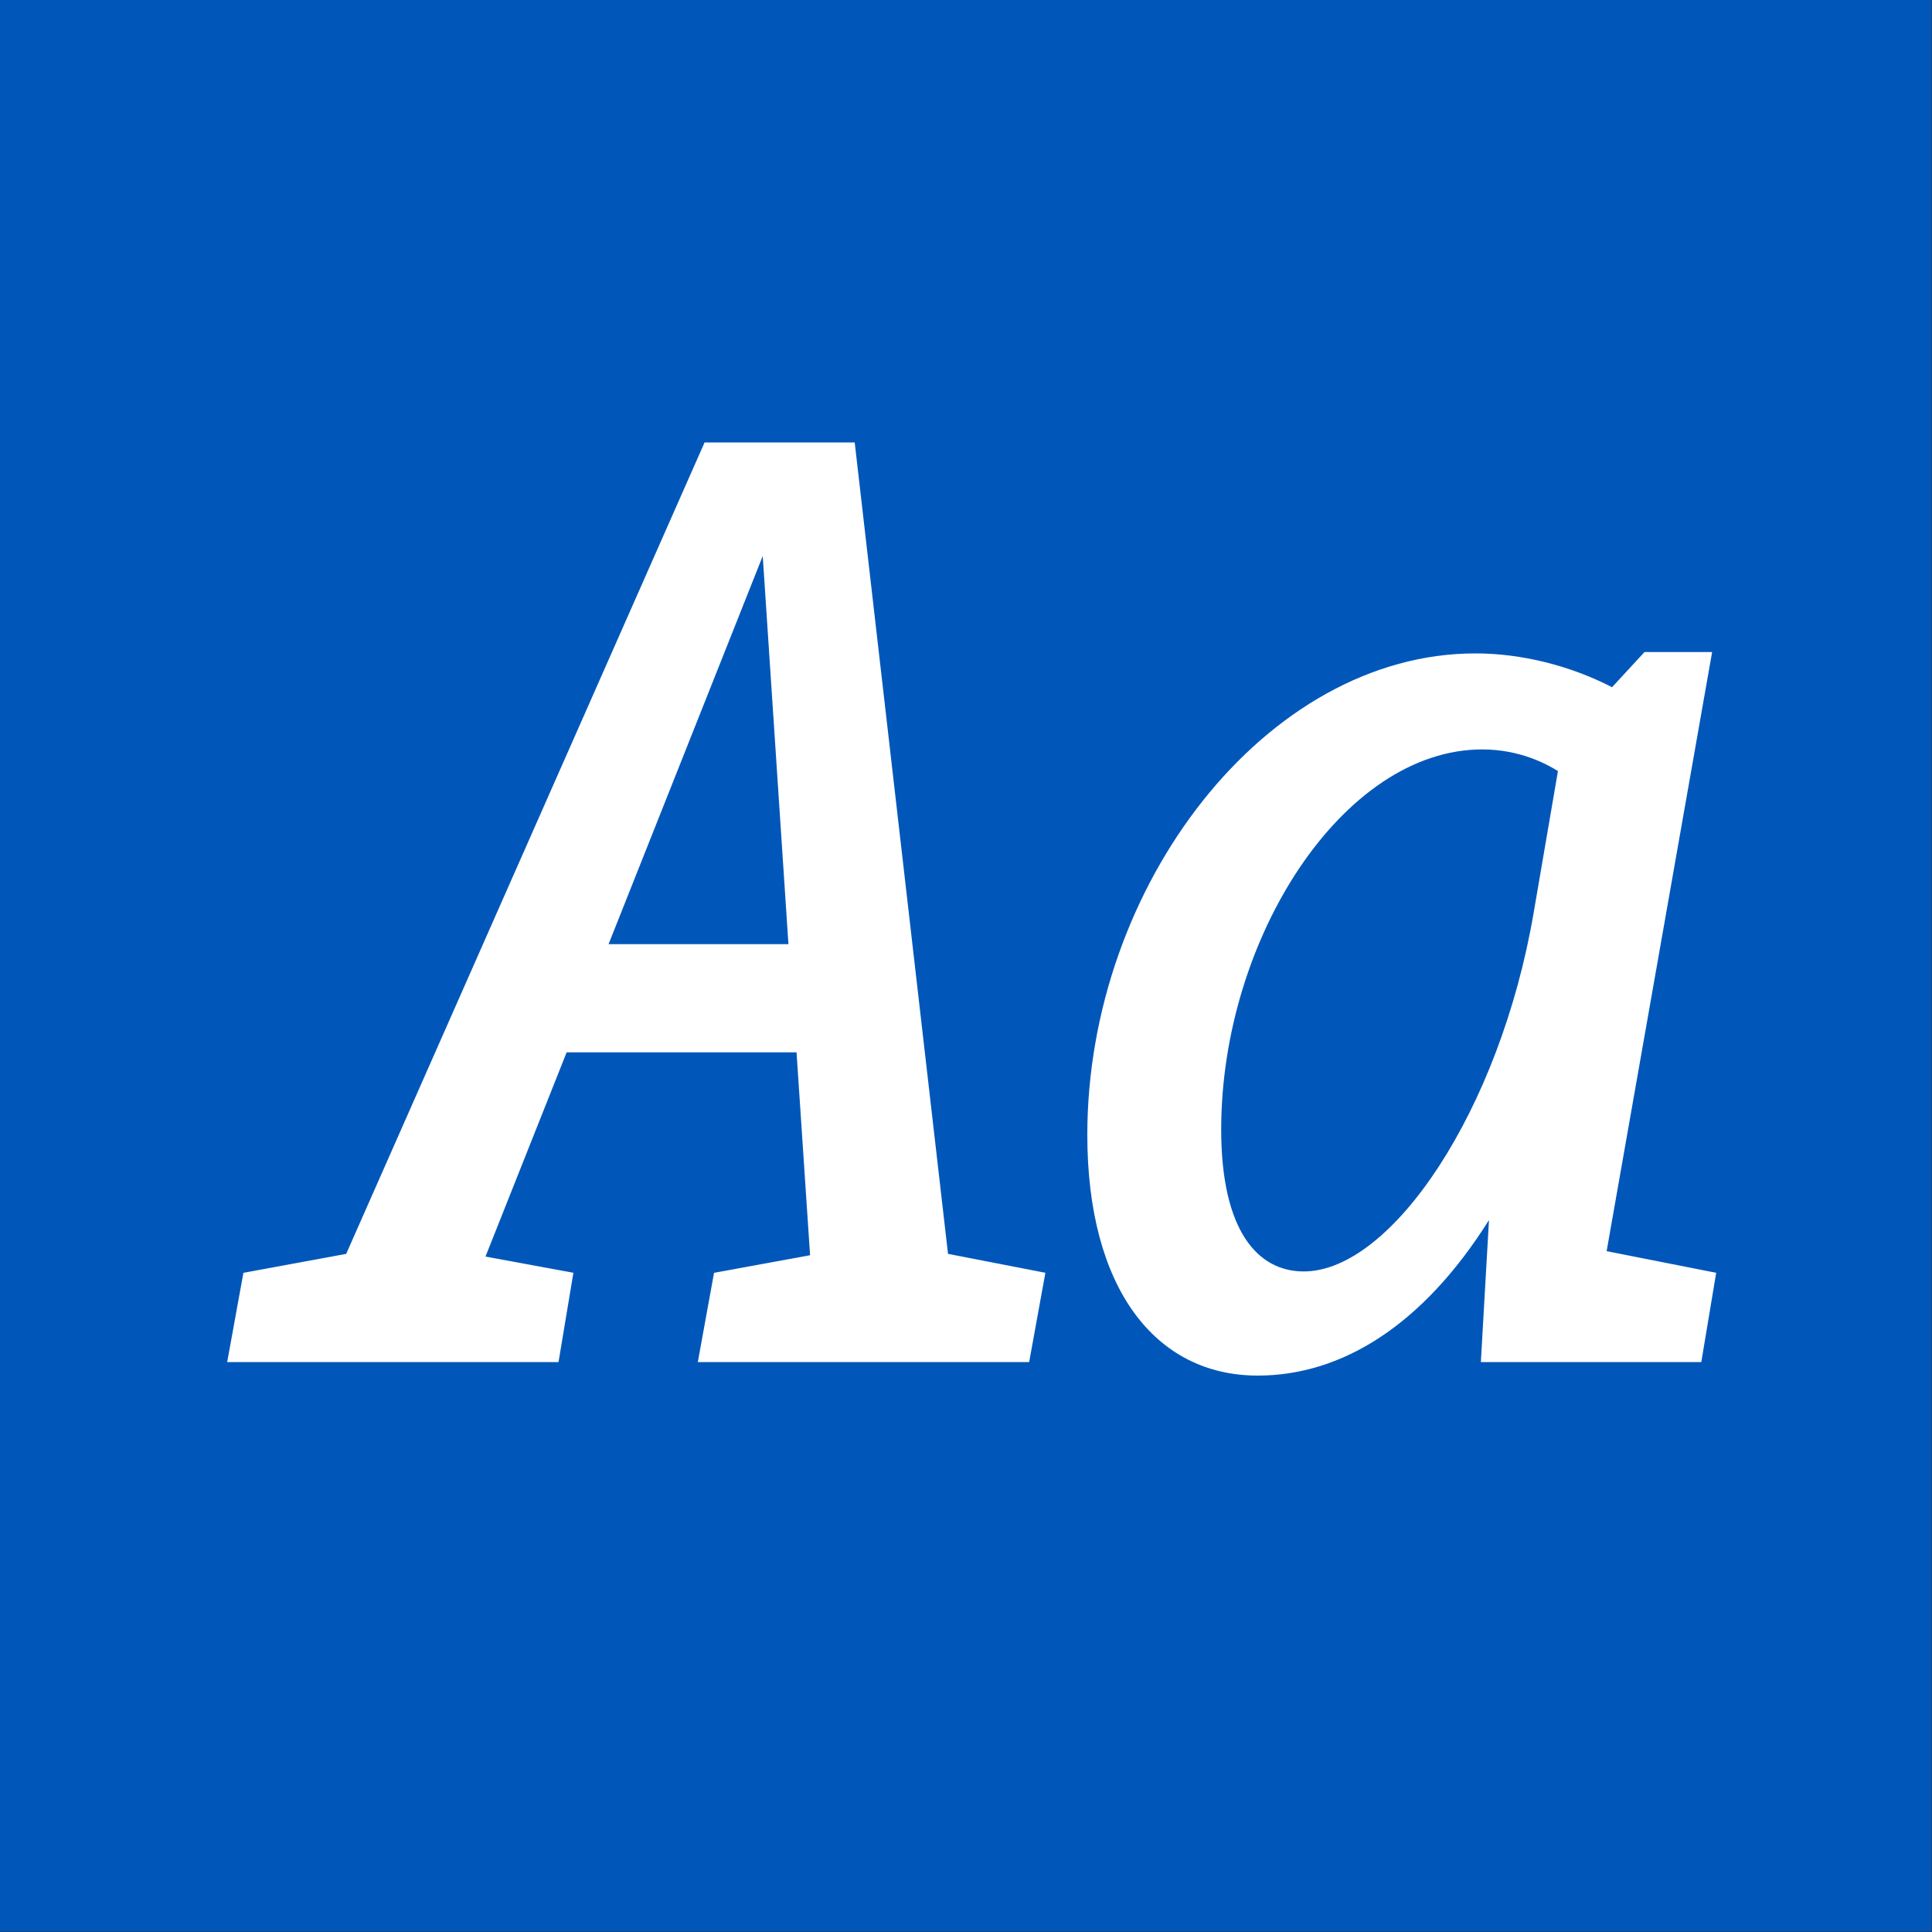
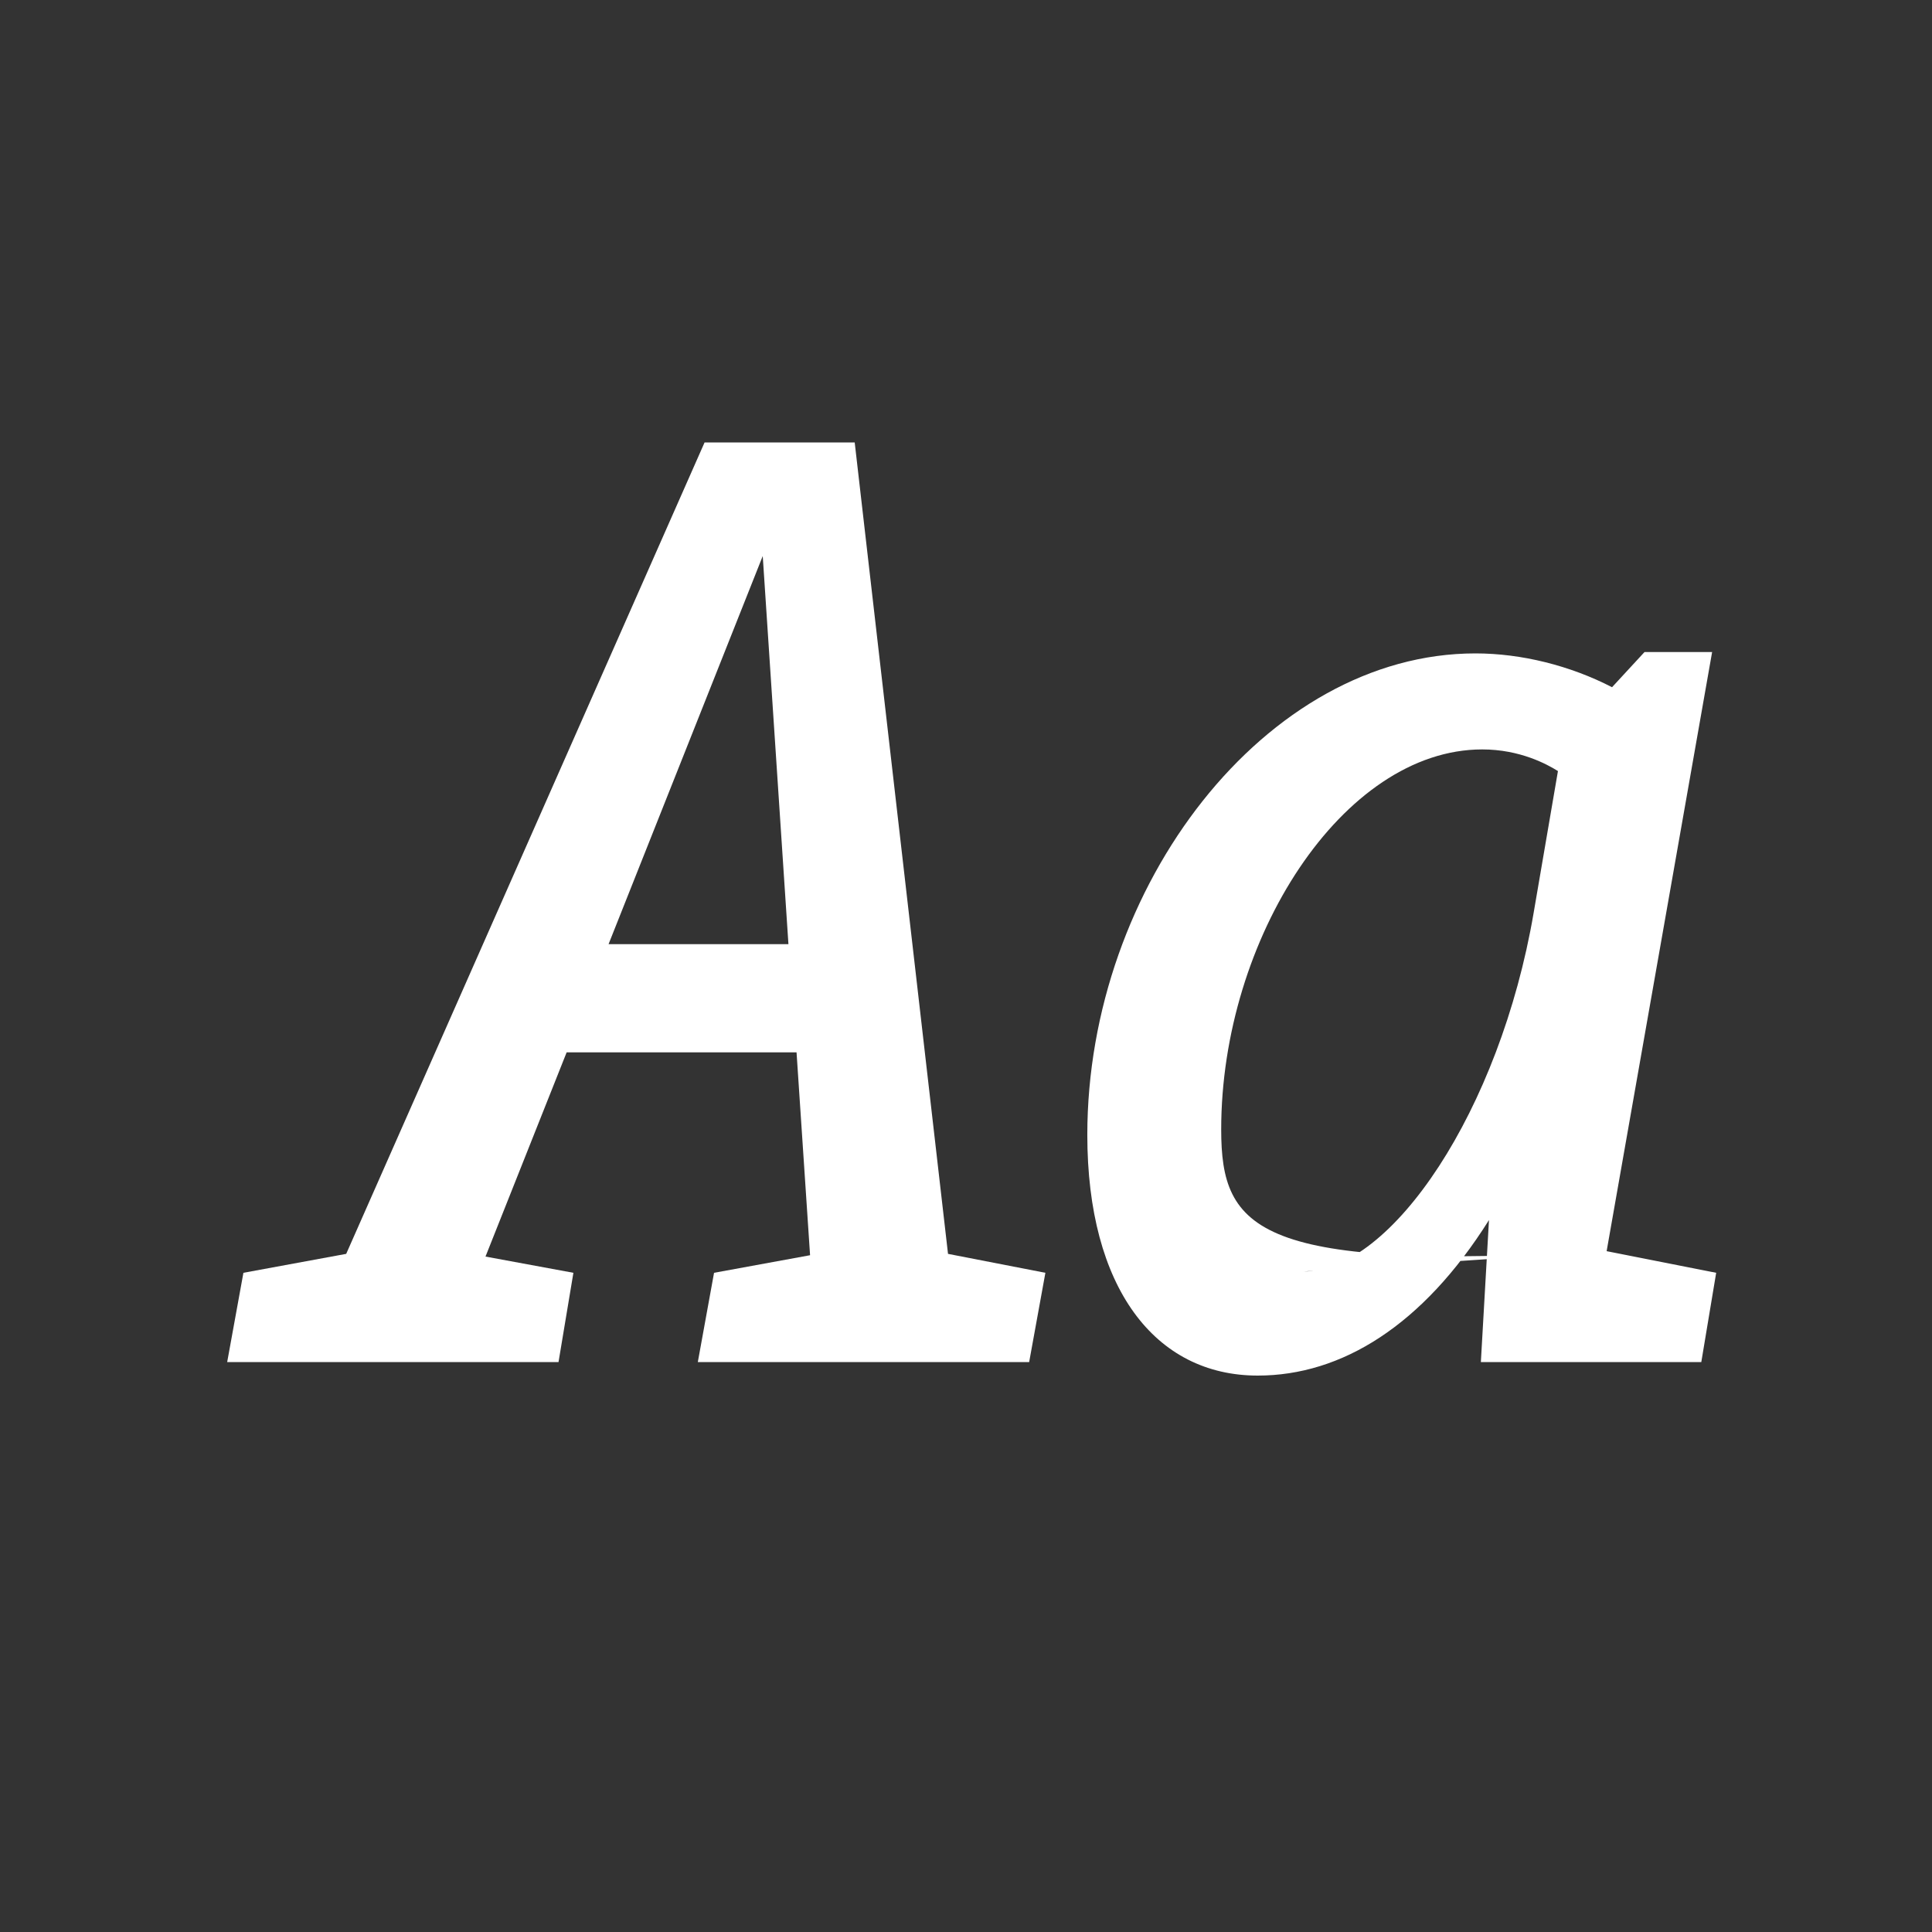
<svg xmlns="http://www.w3.org/2000/svg" width="100%" height="100%" viewBox="0 0 400 400" version="1.1" xml:space="preserve" style="fill-rule:evenodd;clip-rule:evenodd;stroke-linejoin:round;stroke-miterlimit:1.414;">
  <rect x="0" y="0" width="400" height="400" fill="#333333" stroke="none" />
  <g id="Layer1">
    <g transform="matrix(0.959,7.69253e-17,7.69253e-17,0.645,5.755,1.935)">
-       <rect x="-6" y="-3" width="417" height="620" style="fill:rgb(0,87,185);" />
-     </g>
+       </g>
    <g transform="matrix(1,0,0,1,-110.719,85.4)">
      <path d="M306.995,174.2L287.675,6.2L256.595,6.2L182.395,174.2L161.115,178.12L157.755,196.6L226.355,196.6L229.435,178.12L211.235,174.76L228.035,132.48L275.635,132.48L278.435,174.48L258.555,178.12L255.195,196.6L323.795,196.6L327.155,178.12L306.995,174.2ZM236.715,110.08L268.635,29.72L273.955,110.08L236.715,110.08Z" style="fill:white;fill-rule:nonzero;" />
-       <path d="M443.355,173.64L465.195,49.6L451.195,49.6L444.475,56.88C435.795,52.4 425.715,49.88 416.195,49.88C372.795,49.88 335.835,98.04 335.835,149.56C335.835,181.2 349.835,199.4 371.115,199.4C388.475,199.4 405.275,189.04 418.995,167.2L417.315,196.6L462.955,196.6L466.035,178.12L443.355,173.64ZM380.635,177.84C371.115,177.84 363.555,169.44 363.555,148.44C363.555,108.96 388.755,69.76 417.595,69.76C425.435,69.76 431.035,72.84 433.275,74.24L428.235,103.64C421.235,144.52 398.835,177.84 380.635,177.84Z" style="fill:white;fill-rule:nonzero;" />
+       <path d="M443.355,173.64L465.195,49.6L451.195,49.6L444.475,56.88C435.795,52.4 425.715,49.88 416.195,49.88C372.795,49.88 335.835,98.04 335.835,149.56C335.835,181.2 349.835,199.4 371.115,199.4C388.475,199.4 405.275,189.04 418.995,167.2L417.315,196.6L462.955,196.6L466.035,178.12L443.355,173.64ZC371.115,177.84 363.555,169.44 363.555,148.44C363.555,108.96 388.755,69.76 417.595,69.76C425.435,69.76 431.035,72.84 433.275,74.24L428.235,103.64C421.235,144.52 398.835,177.84 380.635,177.84Z" style="fill:white;fill-rule:nonzero;" />
    </g>
  </g>
</svg>